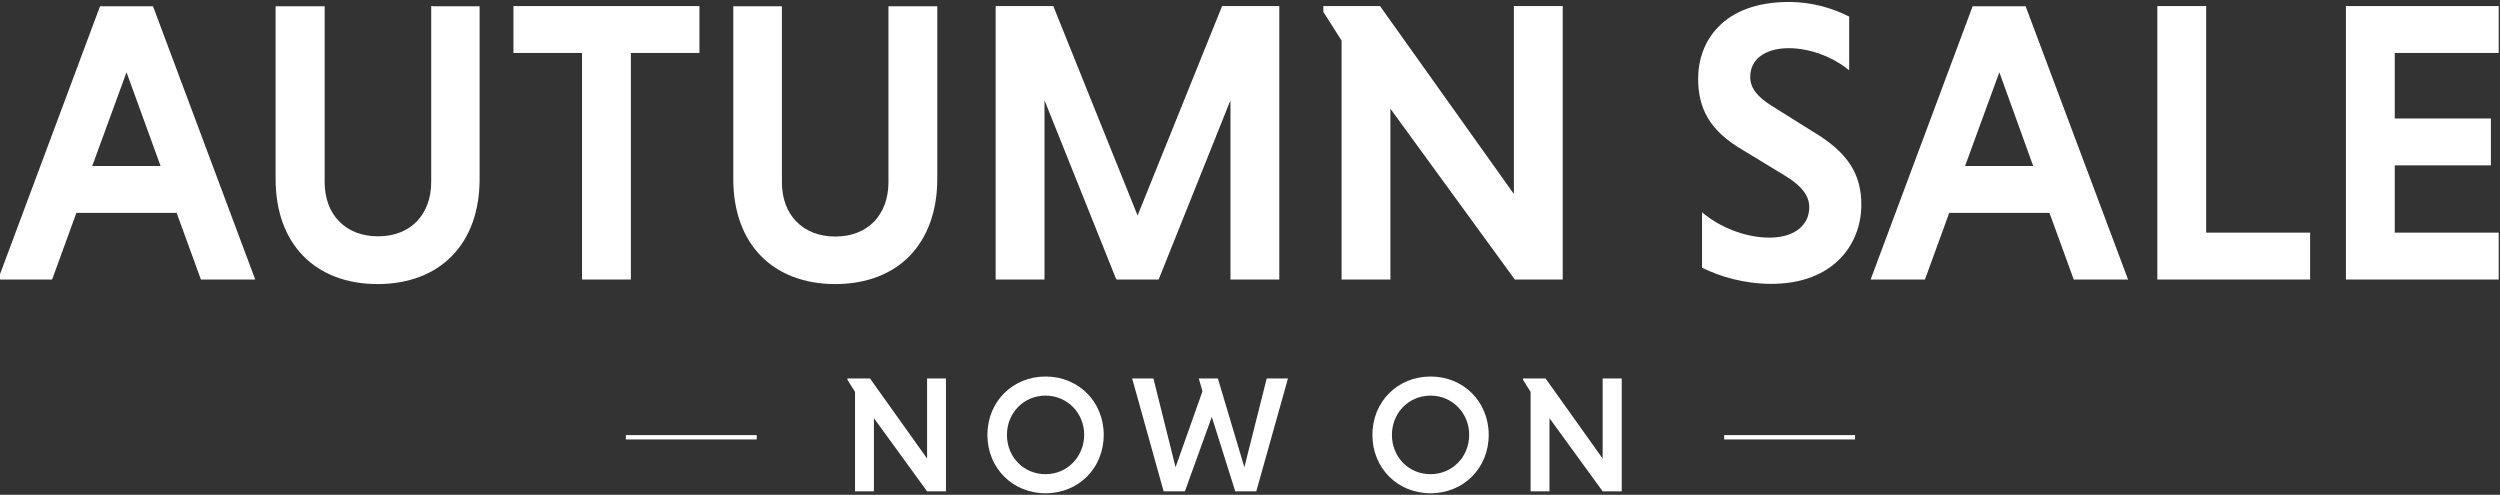
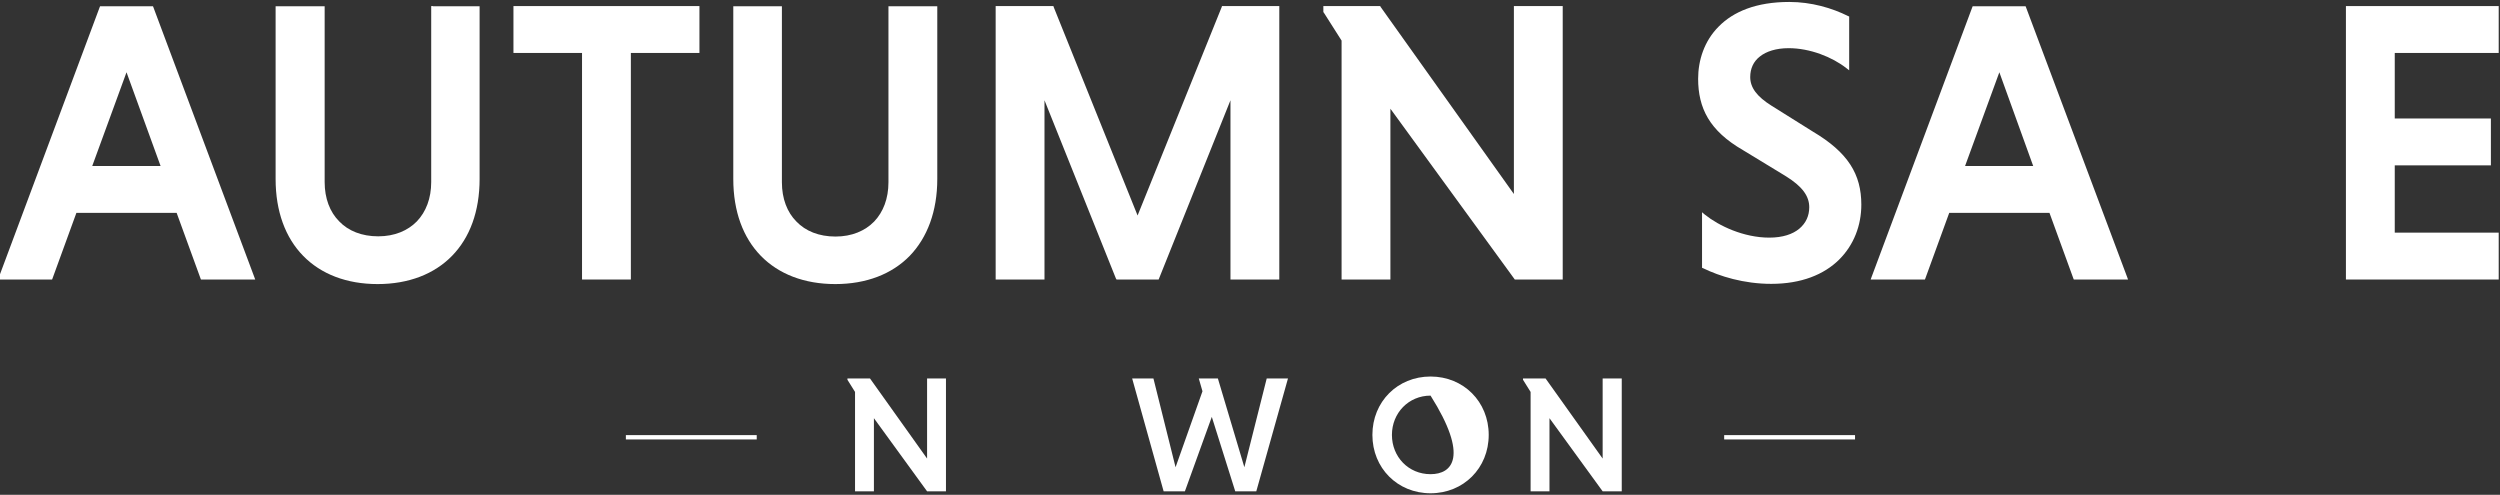
<svg xmlns="http://www.w3.org/2000/svg" width="1152" height="228" viewBox="0 0 1152 228" fill="none">
  <rect x="0" y="0" width="1152" height="228" fill="#333333" stroke="none" />
  <path d="M431.9 82.5V3.7V2.9H431H410.2H409.4V3.7V84C409.4 91.5 407 97.7 402.8 102.1C398.6 106.4 392.5 109 385 109C377.4 109 371.2 106.5 367 102.1C362.7 97.8 360.3 91.5 360.3 84V3.7V2.9H359.5H338.7H337.9V3.7V82.5C337.9 97.4 342.4 109.5 350.6 117.9C358.8 126.3 370.6 130.9 384.9 130.9C399.2 130.9 411 126.3 419.2 117.9C427.3 109.5 431.9 97.4 431.9 82.5Z" fill="white" />
  <path d="M290.7 128.8V128V24.4H321.5H322.3V23.6V3.7V2.8H321.5H237.4H236.6V3.7V23.6V24.4H237.4H268.2V128V128.8H269H289.9H290.7Z" fill="white" />
  <path d="M199.5 2.8H198.7V3.6V83.9C198.7 91.4 196.3 97.6 192.1 102C187.9 106.3 181.8 108.9 174.3 108.9C166.7 108.9 160.5 106.4 156.3 102C152 97.7 149.6 91.4 149.6 83.9V3.7V2.9H148.8H128H127V3.7V82.5C127 97.4 131.5 109.5 139.7 117.9C147.9 126.3 159.7 130.9 174 130.9C188.3 130.9 200.1 126.3 208.3 117.9C216.5 109.5 221 97.4 221 82.5V3.7V2.9H220.2H199.5V2.8Z" fill="white" />
  <path d="M70.7 3.4L70.5 2.9H69.9H46.7H46.1L45.9 3.4L-0.5 127.7L-0.9 128.8H0.3H23.5H24L24.2 128.3L35.2 98.1H81.4L92.4 128.3L92.6 128.8H93.2H116.4H117.6L117.2 127.7L70.7 3.4ZM42.5 76.5L58.3 33.3L74 76.5H42.5Z" fill="white" />
  <path d="M1150.6 2.8H1081.9H1081V3.7V128V128.8H1081.9H1150.6H1151.4V128V108.1V107.2H1150.6H1103.5V76.2H1146.9H1147.8V75.3V55.4V54.6H1146.9H1103.5V24.4H1150.6H1151.4V23.6V3.7V2.8H1150.6Z" fill="white" />
  <path d="M720.1 128.8V128V3.7V2.8H719.3H698.4H697.6V3.7V89.4L636.2 3.2L635.5 3.7L636.2 3.2L636 2.8H635.5H610.7H609.8V3.7V5.3V5.6L610 5.8L618.2 18.7V128V128.8H619.1H639.9H640.7V128V50.1L697.8 128.5L698.4 128L697.8 128.5L698 128.8H698.4H719.3H720.1Z" fill="white" />
  <path d="M933.6 3.4L933.4 2.9H932.8H909.6H909L908.8 3.4L862.4 127.7L862 128.8H863.2H886.4H887L887.2 128.3L898.2 98.1H944.4L955.4 128.3L955.6 128.8H956.2H979.4H980.6L980.2 127.7L933.6 3.4ZM905.5 76.5L921.3 33.3L936.9 76.5H905.5Z" fill="white" />
  <path d="M835.3 60.6L816.3 48.7C809.6 44.5 806.5 40.4 806.5 35.5C806.5 31.6 808 28.3 811 26C813.9 23.7 818.4 22.2 824.2 22.2C834.1 22.2 844.3 26.3 850.8 31.4L852.1 32.4V30.7V8.1V7.6L851.6 7.4C844.2 3.7 834.7 0.9 824.5 0.9C809.2 0.9 798.7 5.4 792 12.2C785.3 18.9 782.5 27.8 782.5 36.3C782.5 43 783.8 49 787 54.4C790.2 59.8 795.4 64.7 803.2 69.2L822.6 81C830.6 85.9 833.7 90.4 833.7 95.5C833.7 99.4 832.2 102.8 829.1 105.4C826.1 107.9 821.5 109.5 815.3 109.5C803.5 109.5 792.1 104.1 785.6 98.9L784.3 97.8V99.5V122.9V123.4L784.8 123.6C792.4 127.3 803.5 130.8 816.2 130.8C830.1 130.8 840.5 126.5 847.4 119.7C854.3 112.9 857.7 103.8 857.7 94.3C857.7 87.4 856.2 81.3 852.6 75.8C849 70.3 843.4 65.4 835.3 60.6Z" fill="white" />
-   <path d="M1016.6 107.2V3.7V2.8H1015.8H994.9H994.1V3.7V128V128.8H994.9H1063.7H1064.5V128V108.1V107.2H1063.7H1016.6Z" fill="white" />
  <path d="M533.9 128.8L534.1 128.3L533.3 128L534.1 128.3L567 46.2V128V128.8H567.9H588.7H589.5V128V3.7V2.8H588.7H563.6H563.1L562.9 3.4L524.2 99.3L485.6 3.4L484.8 3.7L485.6 3.4L485.4 2.8H484.8H459.6H458.8V3.7V128V128.8H459.6H480.5H481.3V128V46.2L514.2 128.3L514.5 128.8H515H533.3H533.9Z" fill="white" />
  <path d="M738.5 211.3L712.2 174.4H701.8V175L705.3 180.6V226.4H714V192.7L738.5 226.4H747.3V174.4H738.5V211.3Z" fill="white" />
  <path d="M427.2 211.3L400.9 174.4H390.5V175L394 180.6V226.4H402.7V192.7L427.2 226.4H435.9V174.4H427.2V211.3Z" fill="white" />
-   <path d="M481.8 173.5C466.6 173.5 455 185.1 455 200.4C455 215.7 466.6 227.3 481.8 227.3C497 227.3 508.6 215.7 508.6 200.4C508.6 185.1 497 173.5 481.8 173.5ZM481.8 218.5C471.6 218.5 464 210.5 464 200.4C464 190.3 471.7 182.3 481.8 182.3C491.8 182.3 499.6 190.3 499.6 200.4C499.5 210.5 491.8 218.5 481.8 218.5Z" fill="white" />
-   <path d="M659.2 173.5C644 173.5 632.4 185.1 632.4 200.4C632.4 215.7 644 227.3 659.2 227.3C674.4 227.3 686 215.7 686 200.4C686 185.1 674.4 173.5 659.2 173.5ZM659.2 218.5C649 218.5 641.4 210.5 641.4 200.4C641.4 190.3 649.1 182.3 659.2 182.3C669.2 182.3 677 190.3 677 200.4C677 210.5 669.2 218.5 659.2 218.5Z" fill="white" />
+   <path d="M659.2 173.5C644 173.5 632.4 185.1 632.4 200.4C632.4 215.7 644 227.3 659.2 227.3C674.4 227.3 686 215.7 686 200.4C686 185.1 674.4 173.5 659.2 173.5ZM659.2 218.5C649 218.5 641.4 210.5 641.4 200.4C641.4 190.3 649.1 182.3 659.2 182.3C677 210.5 669.2 218.5 659.2 218.5Z" fill="white" />
  <path d="M573.4 215.3L561.2 174.4H552.4L554.1 180.3L541.7 215.3L531.5 174.4H521.7L536.2 226.4H546L558.4 192.1L569.2 226.4H578.9L593.5 174.4H583.7L573.4 215.3Z" fill="white" />
  <path d="M348.7 200.5H288.4V202.5H348.7V200.5Z" fill="white" />
  <path d="M854.8 200.5H794.5V202.5H854.8V200.5Z" fill="white" />
</svg>